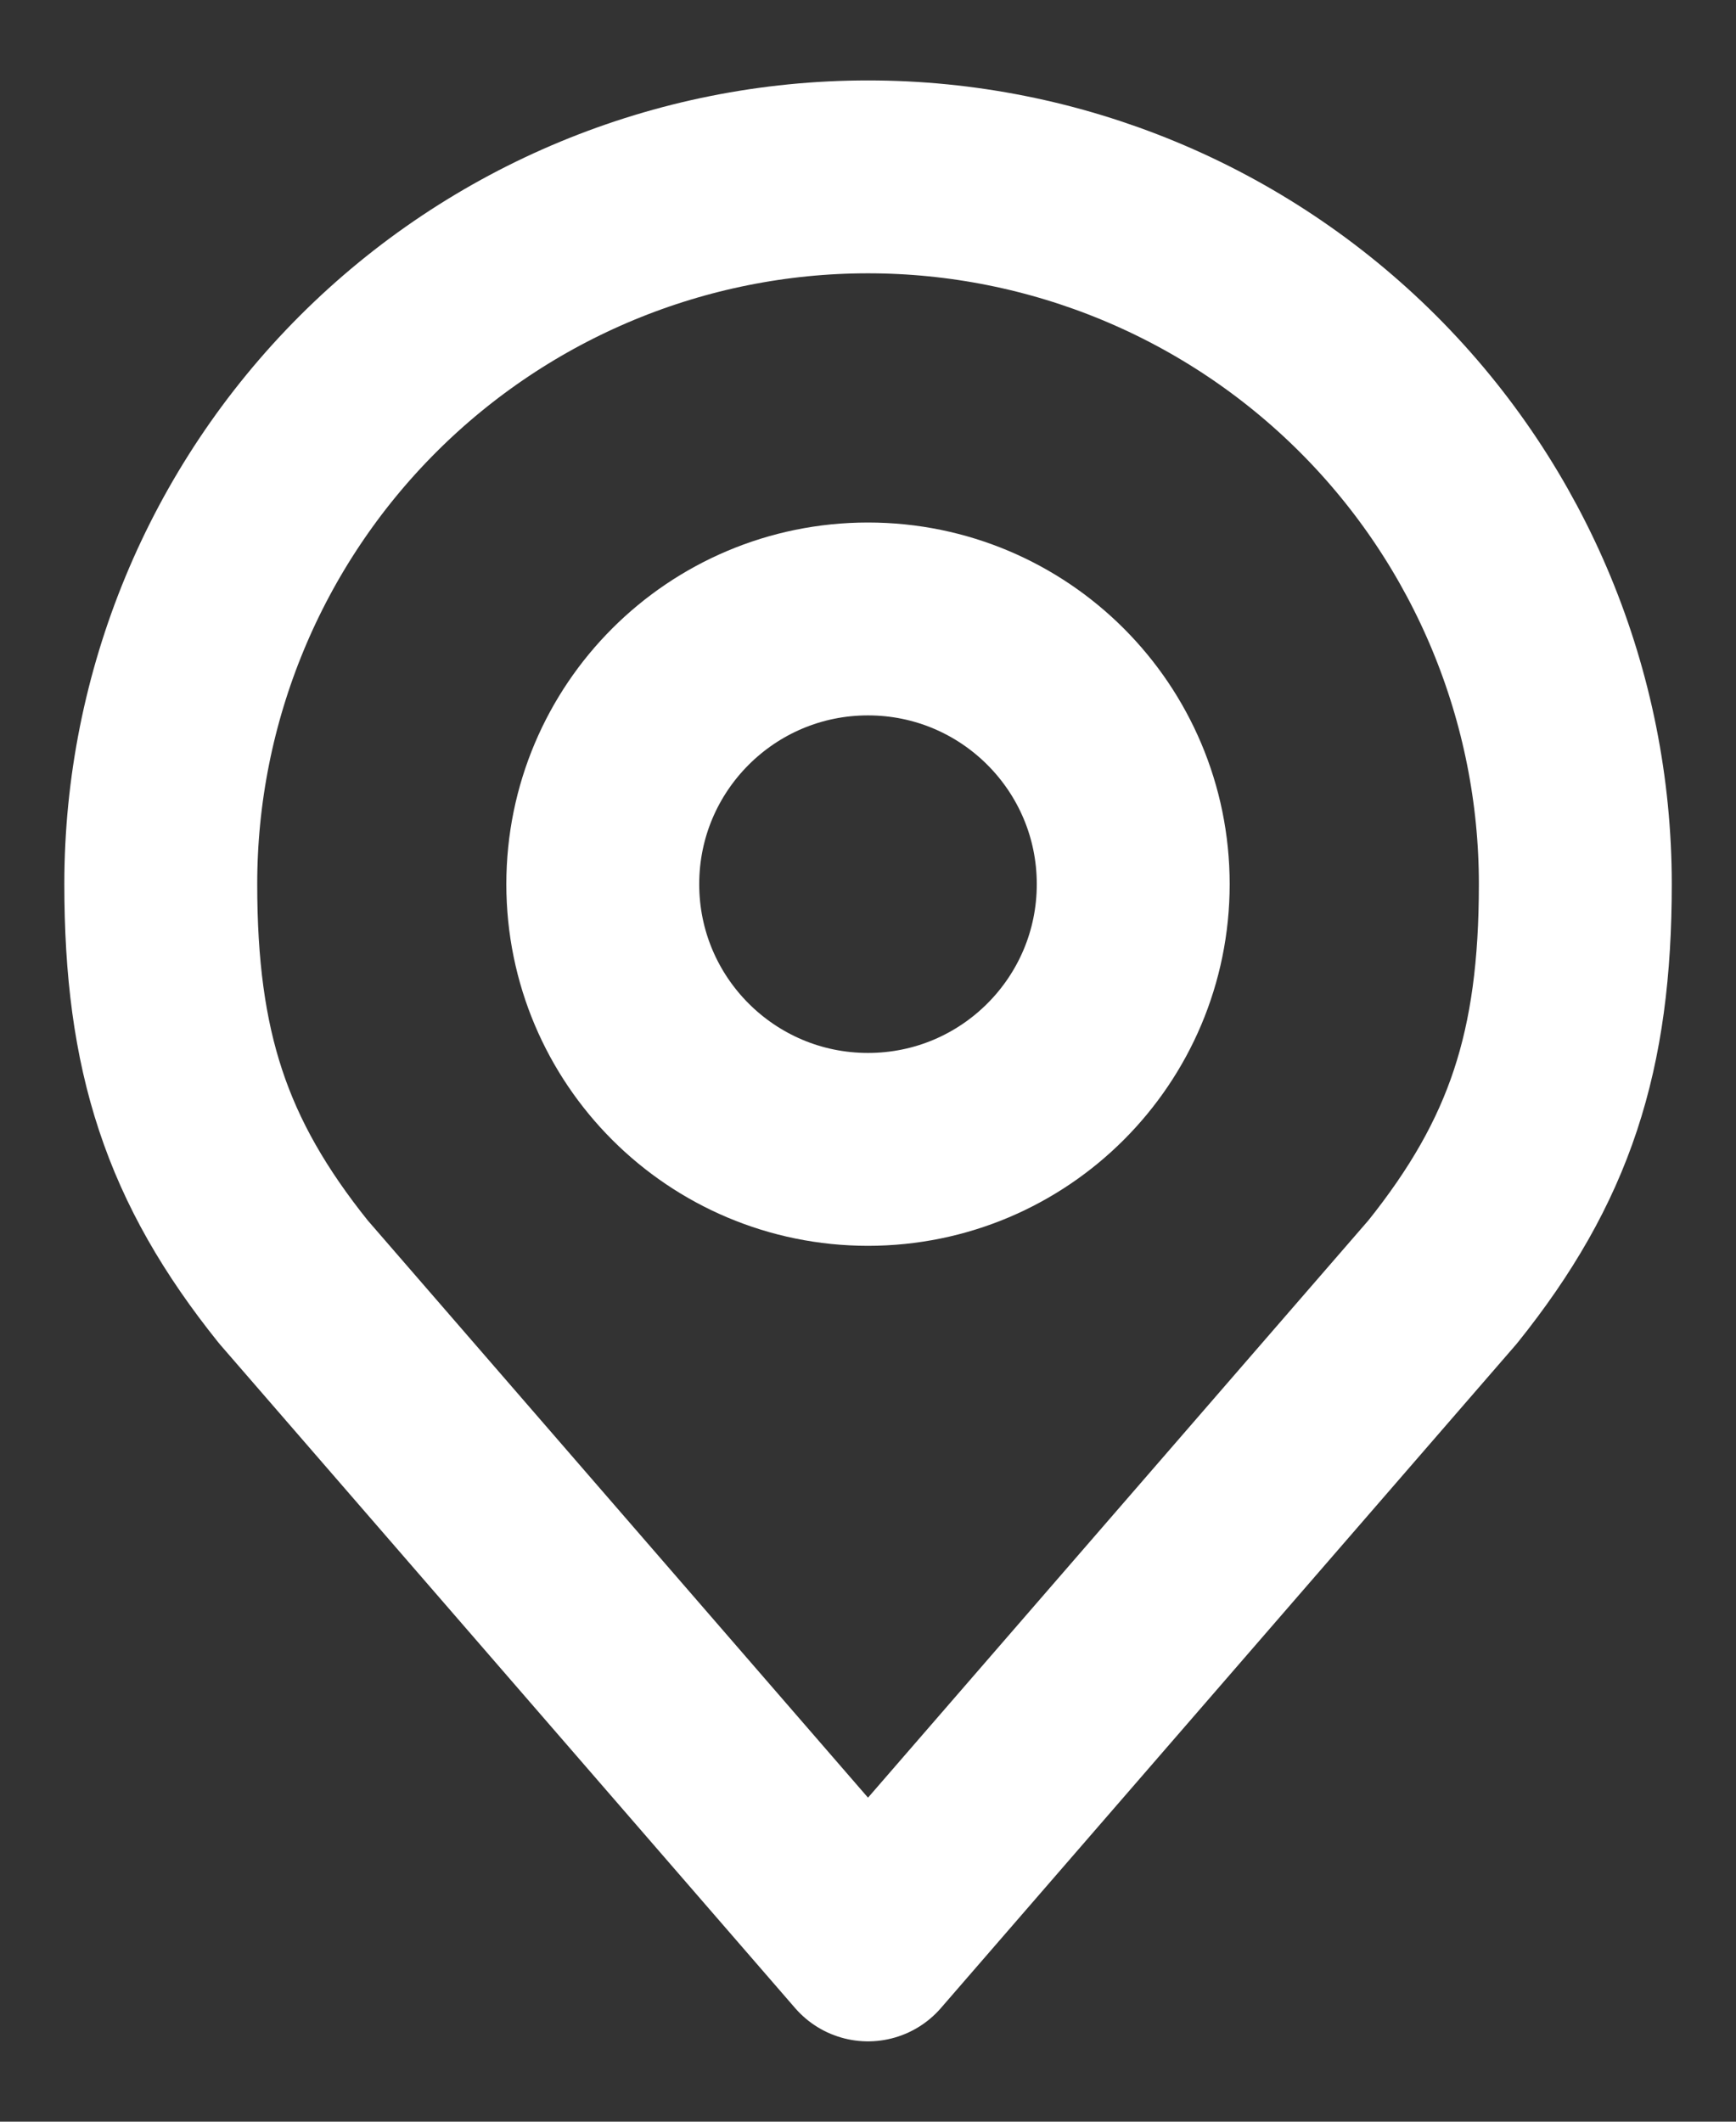
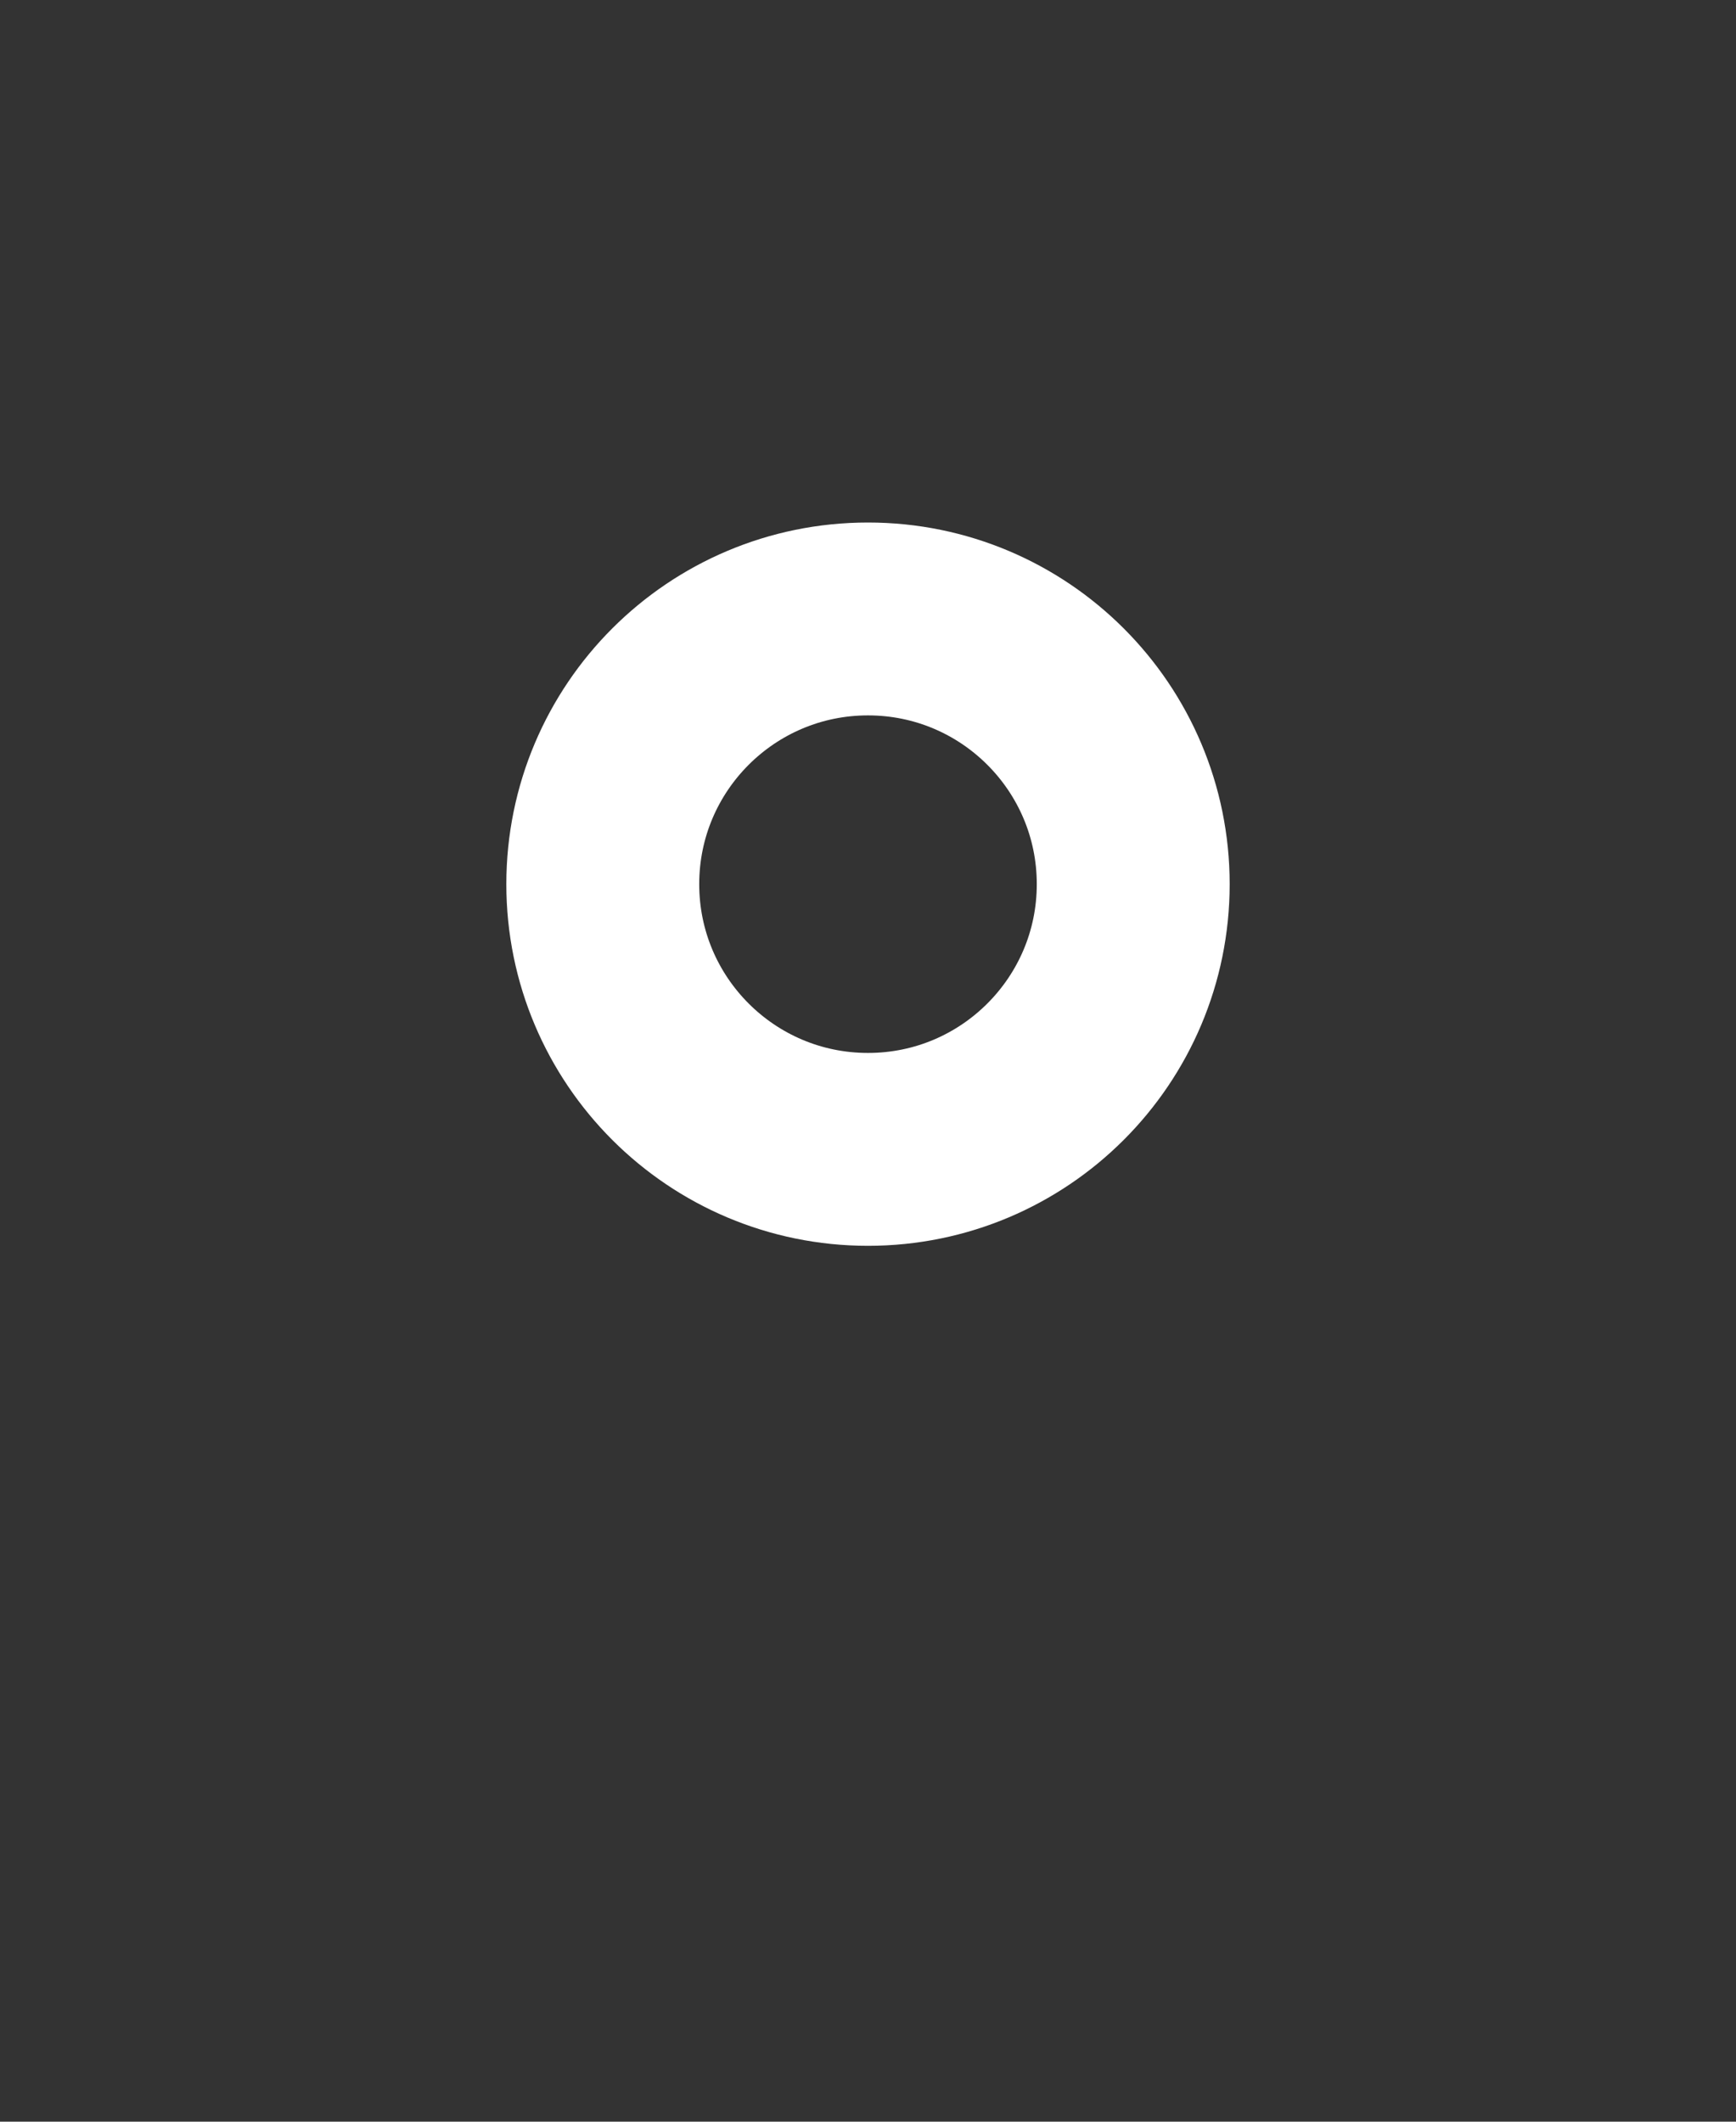
<svg xmlns="http://www.w3.org/2000/svg" width="18" height="22" viewBox="0 0 18 22" fill="none">
  <rect x="0" y="0" width="18" height="22" fill="#333333" stroke="none" />
  <path d="M9 11.918C10.519 11.918 11.75 10.687 11.75 9.168C11.75 7.649 10.519 6.418 9 6.418C7.481 6.418 6.25 7.649 6.25 9.168C6.25 10.687 7.481 11.918 9 11.918Z" stroke="white" stroke-width="2" stroke-linecap="round" stroke-linejoin="round" />
-   <path d="M9 1.834C7.055 1.834 5.19 2.607 3.815 3.982C2.44 5.357 1.667 7.222 1.667 9.167C1.667 10.902 2.035 12.037 3.042 13.292L9 20.167L14.959 13.292C15.965 12.037 16.334 10.902 16.334 9.167C16.334 7.222 15.561 5.357 14.186 3.982C12.81 2.607 10.945 1.834 9 1.834V1.834Z" stroke="white" stroke-width="2" stroke-linecap="round" stroke-linejoin="round" />
</svg>